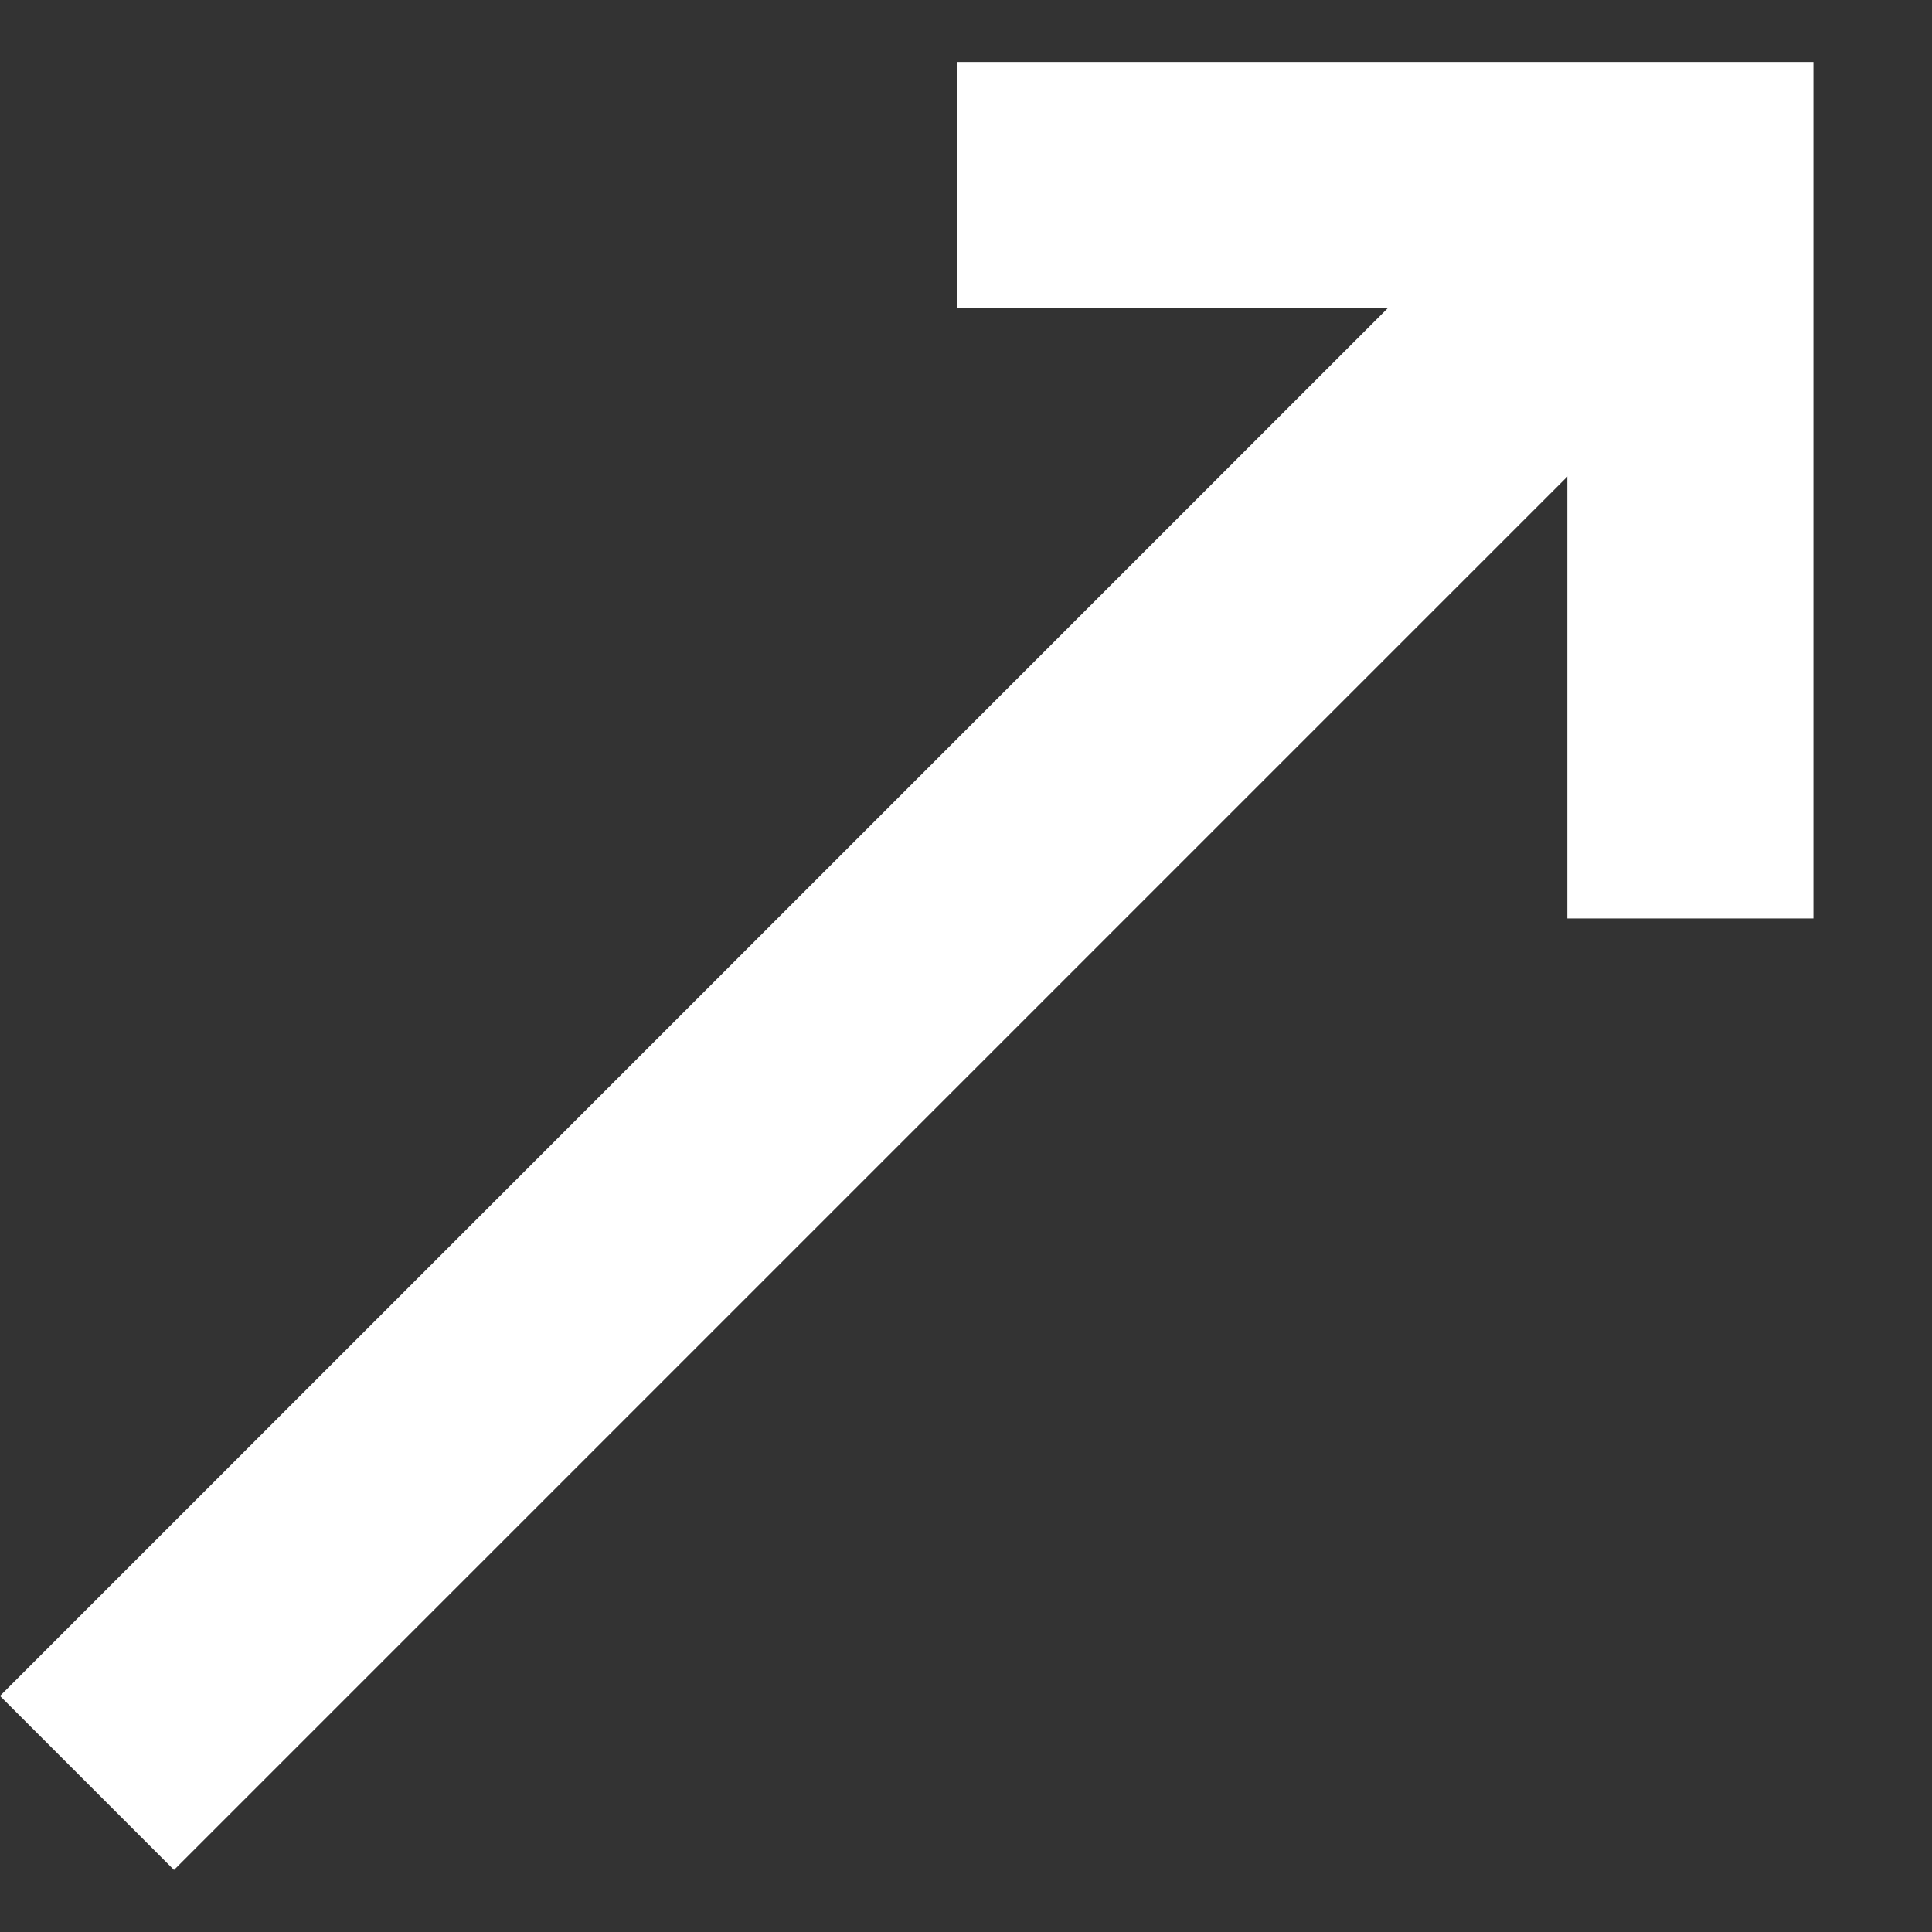
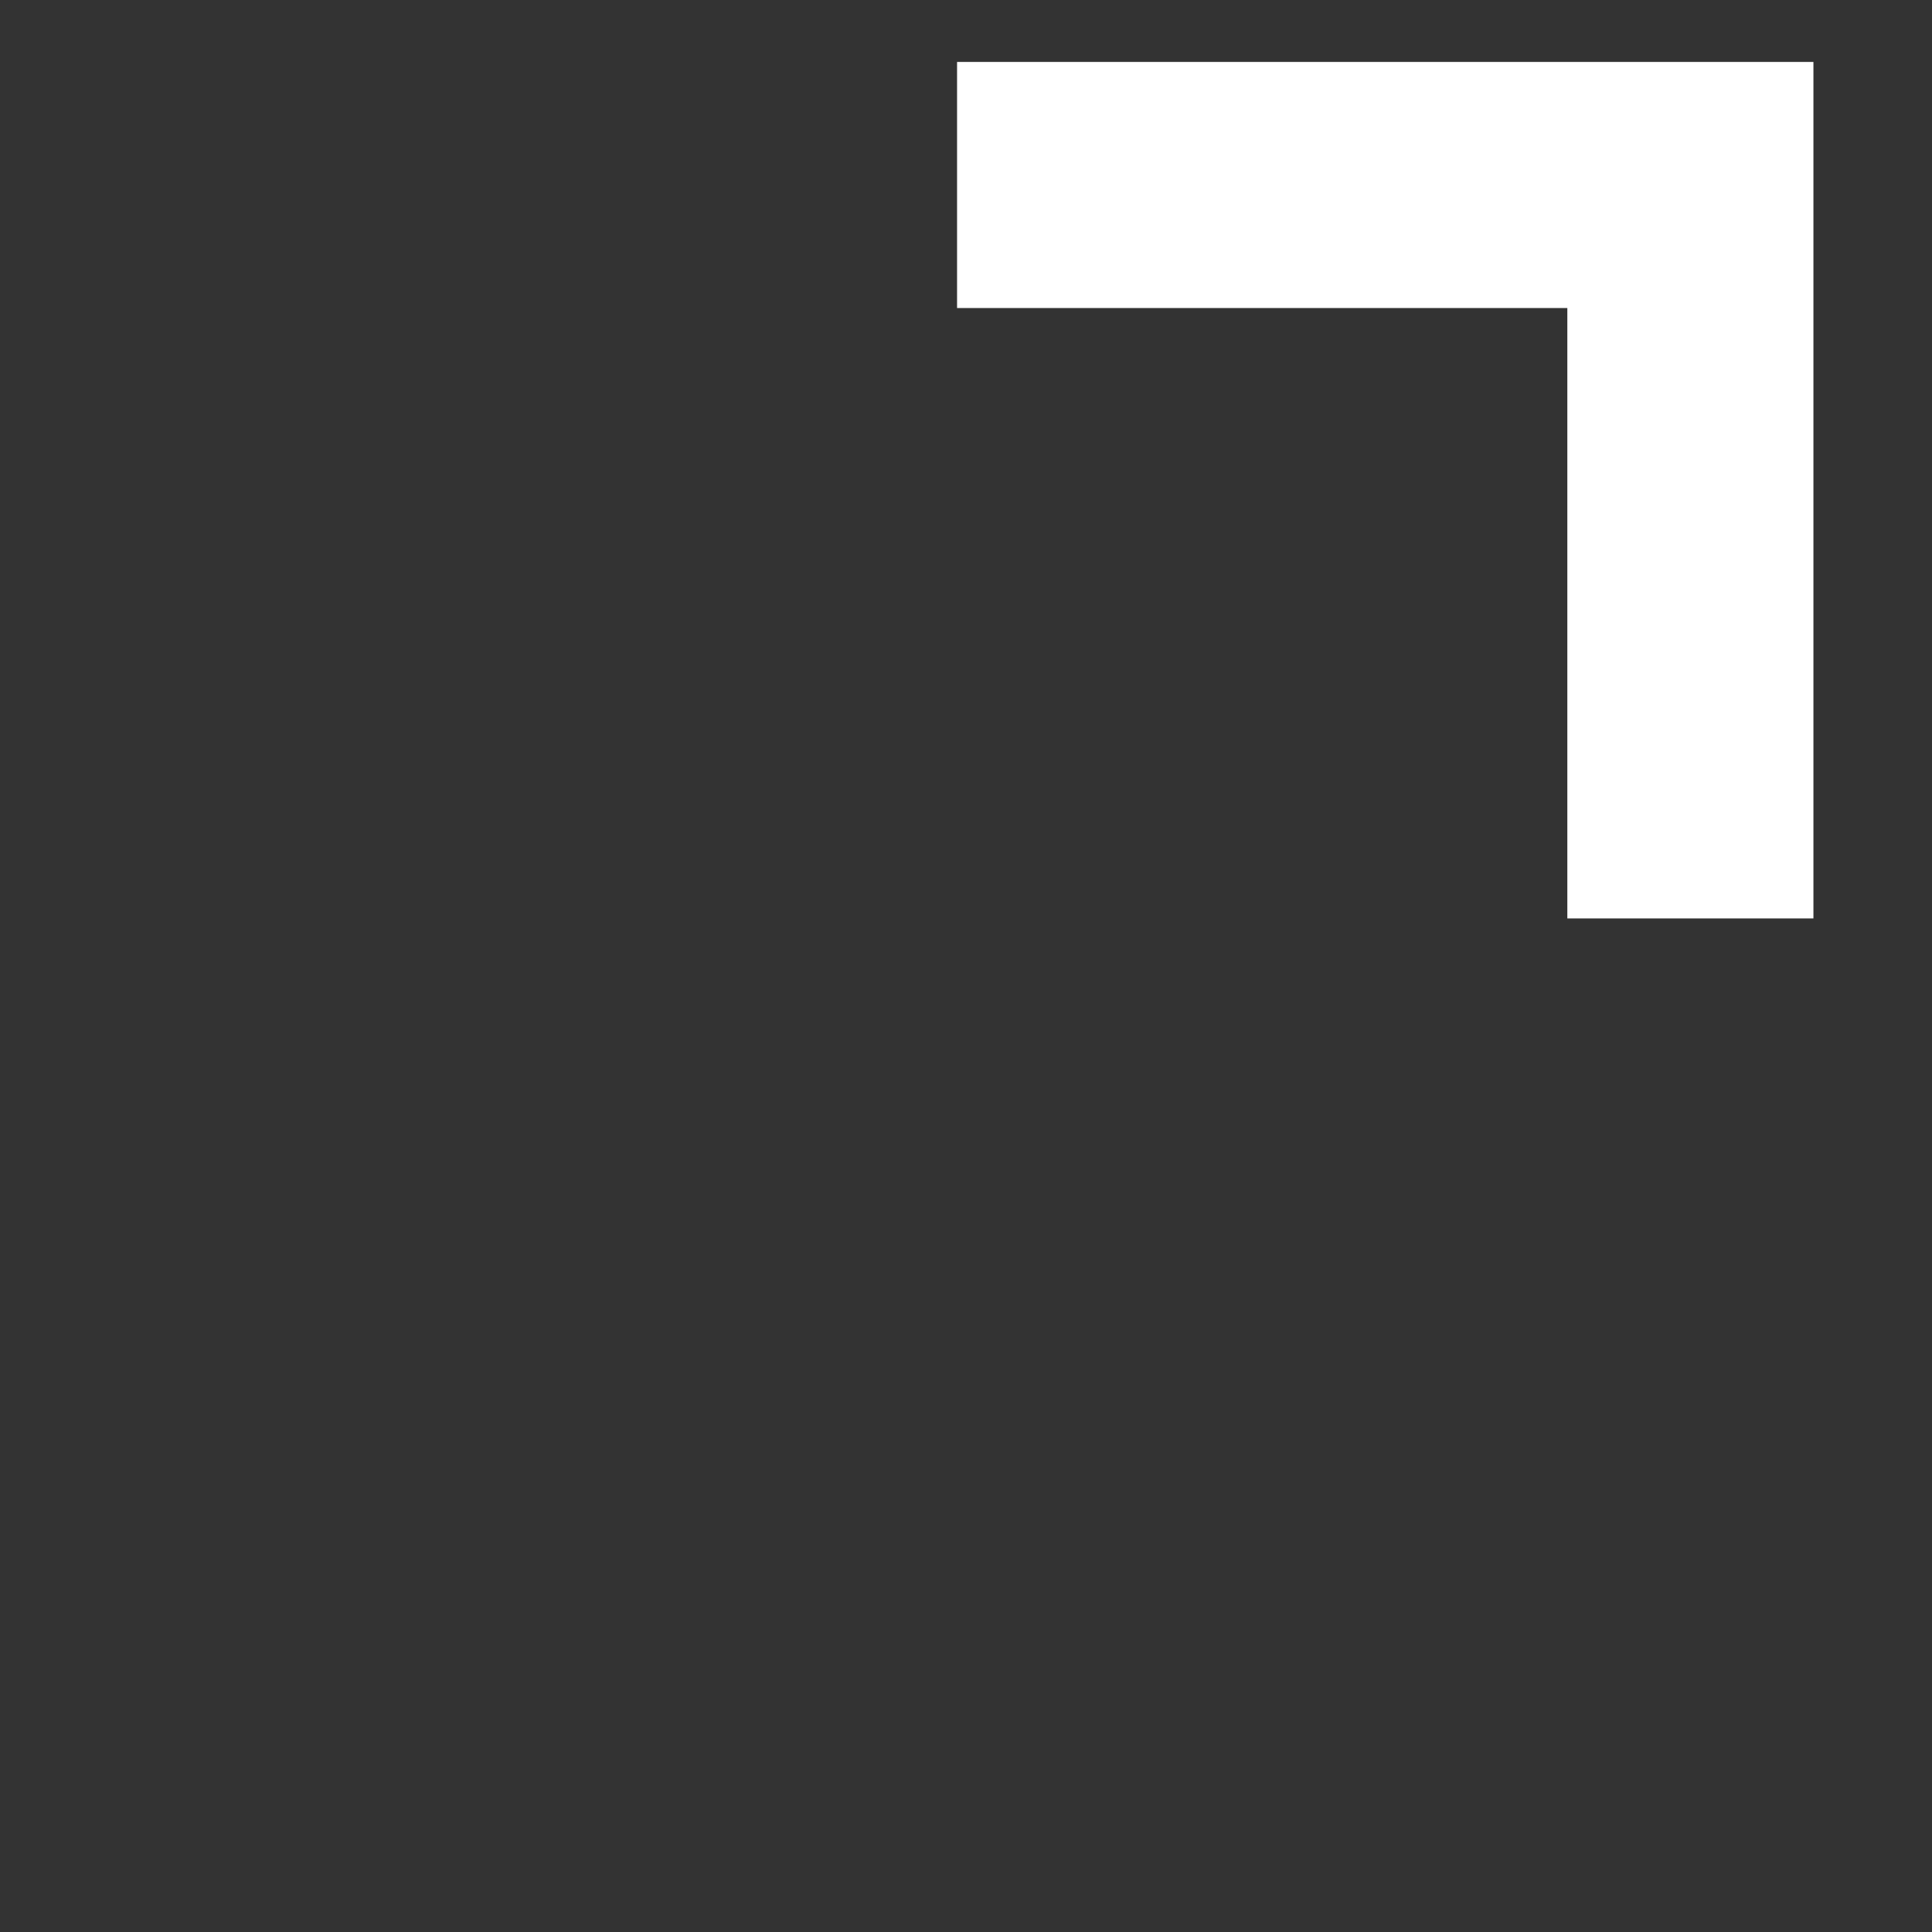
<svg xmlns="http://www.w3.org/2000/svg" width="16" height="16" viewBox="0 0 16 16" fill="none">
  <rect x="0" y="0" width="16" height="16" fill="#333333" stroke="none" />
-   <path d="M13.258 0.787L0 14.045L1.441 15.486L14.699 2.228L13.258 0.787Z" fill="#fff" />
-   <path d="M15.018 7.606H12.98V2.551H7.926V0.513H15.018V7.606Z" fill="#fff" />
+   <path d="M15.018 7.606H12.98V2.551H7.926V0.513H15.018V7.606" fill="#fff" />
</svg>